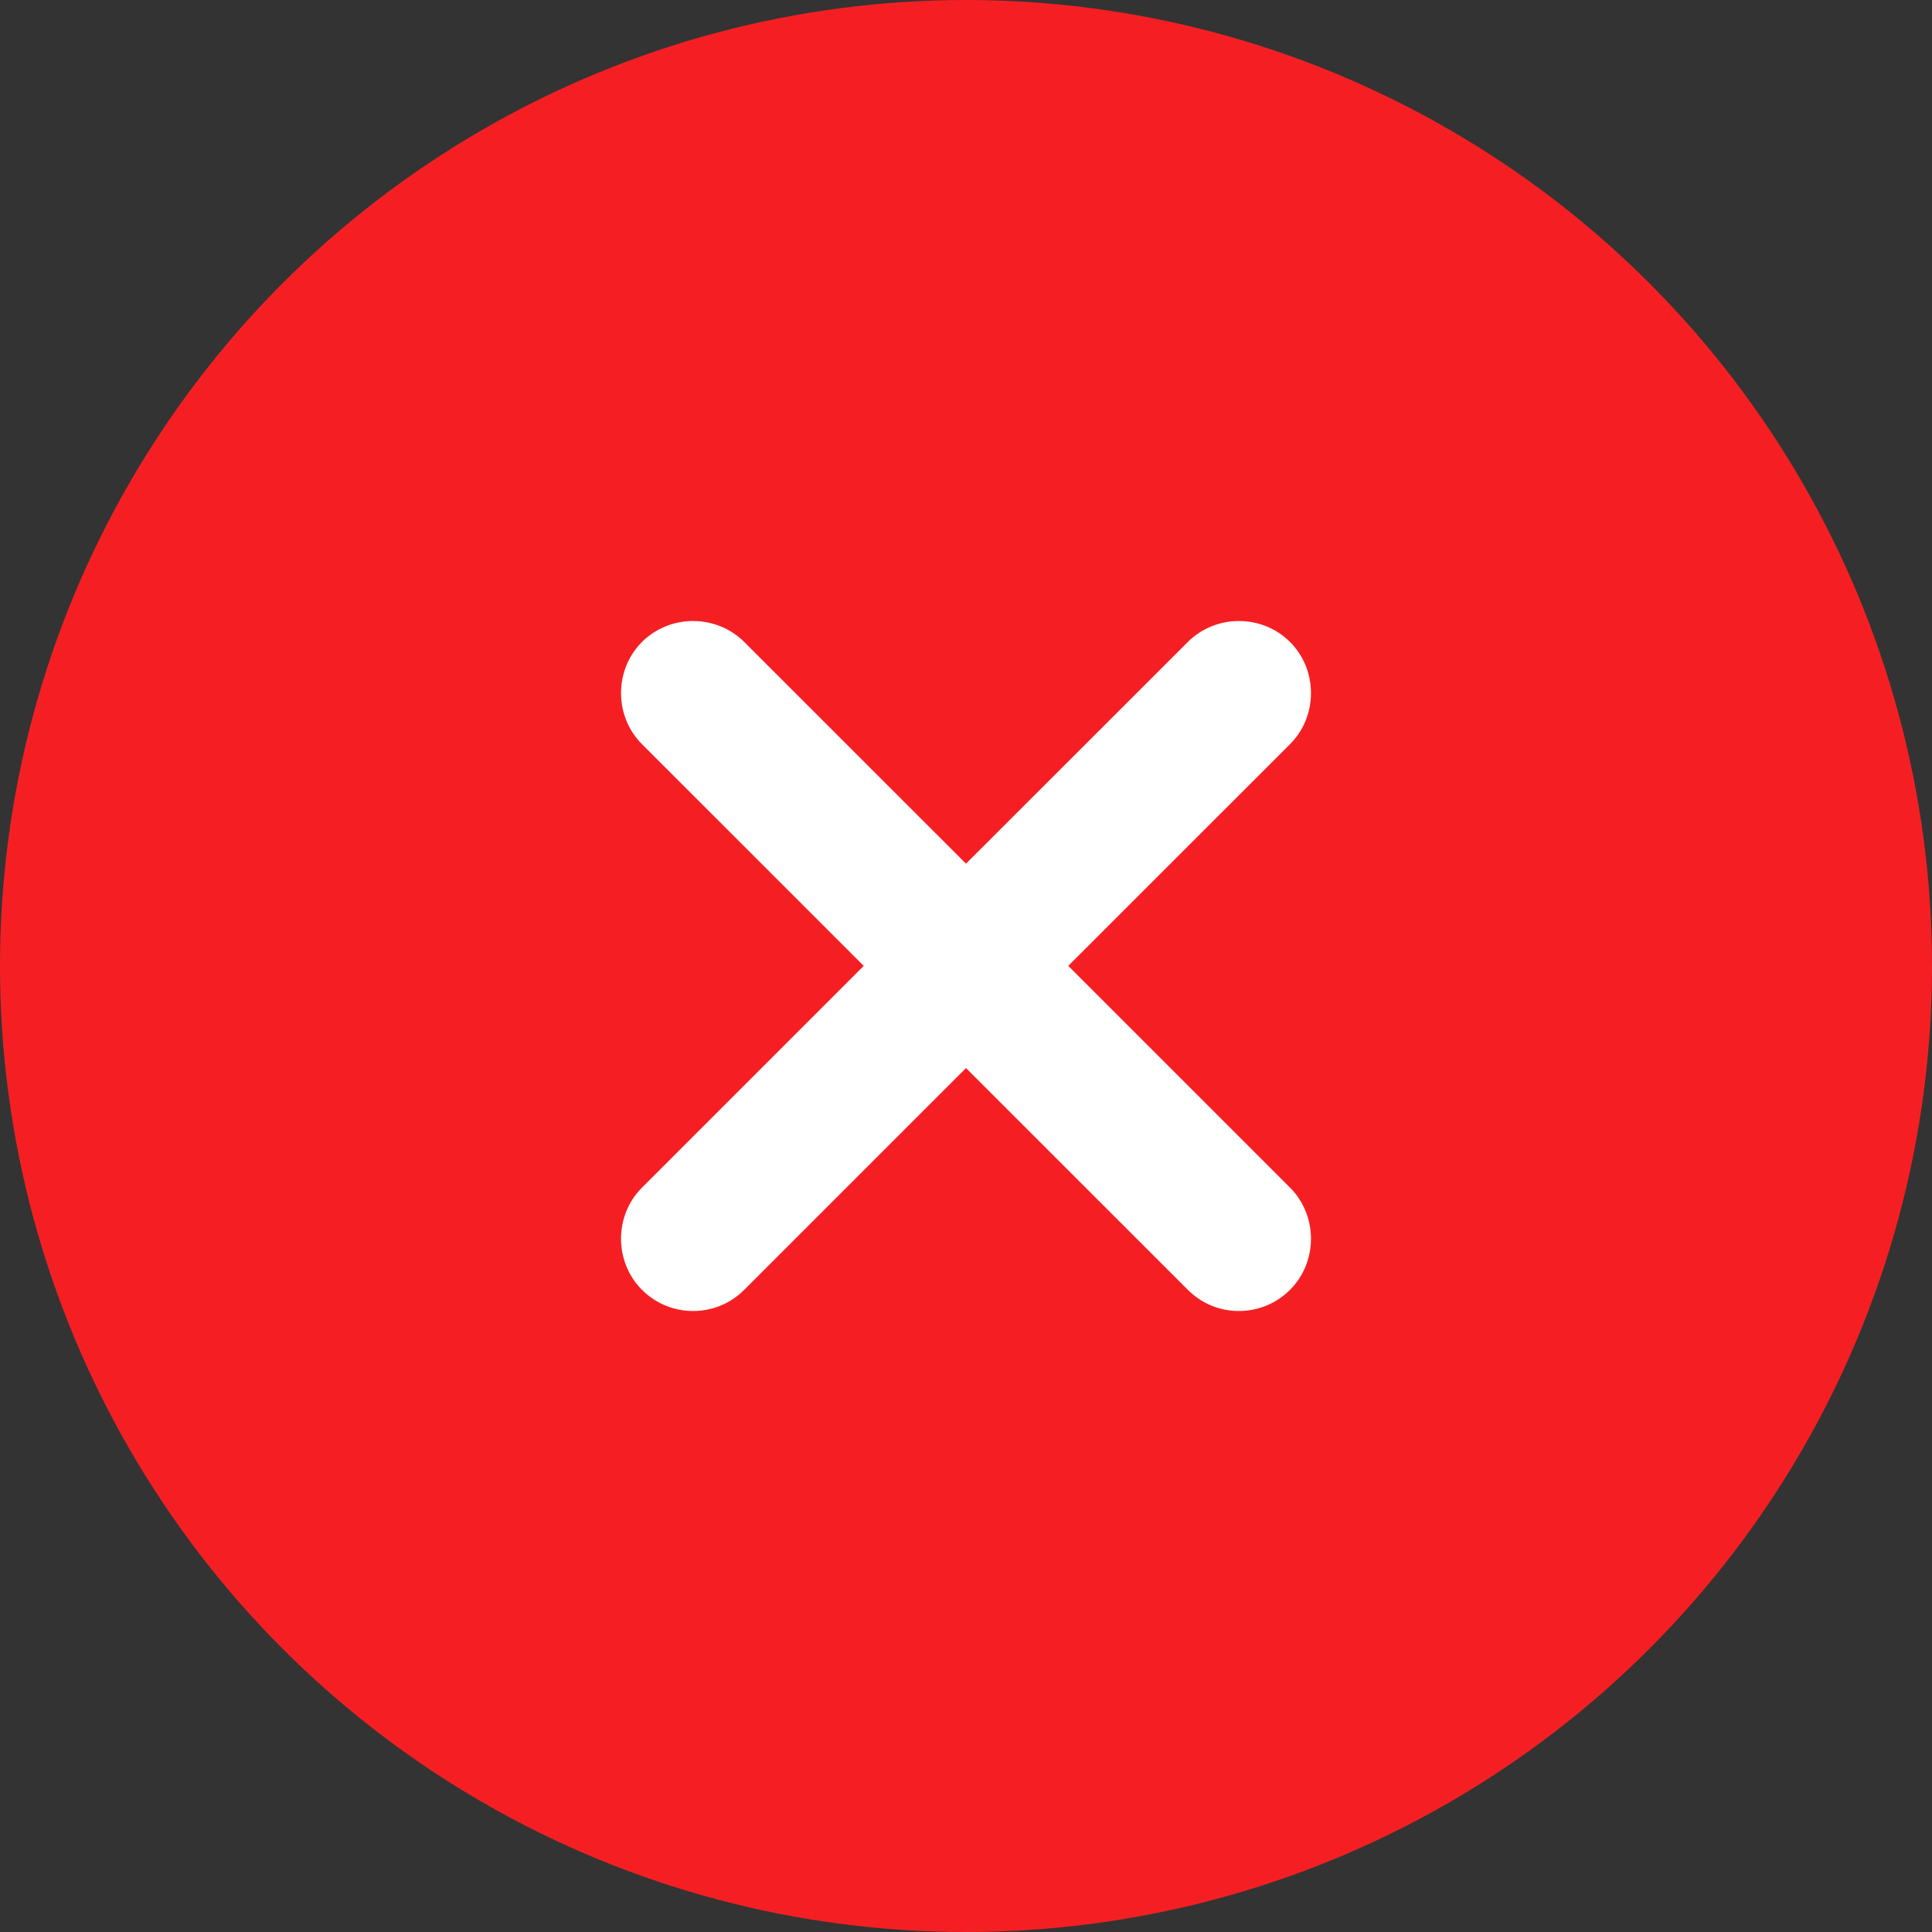
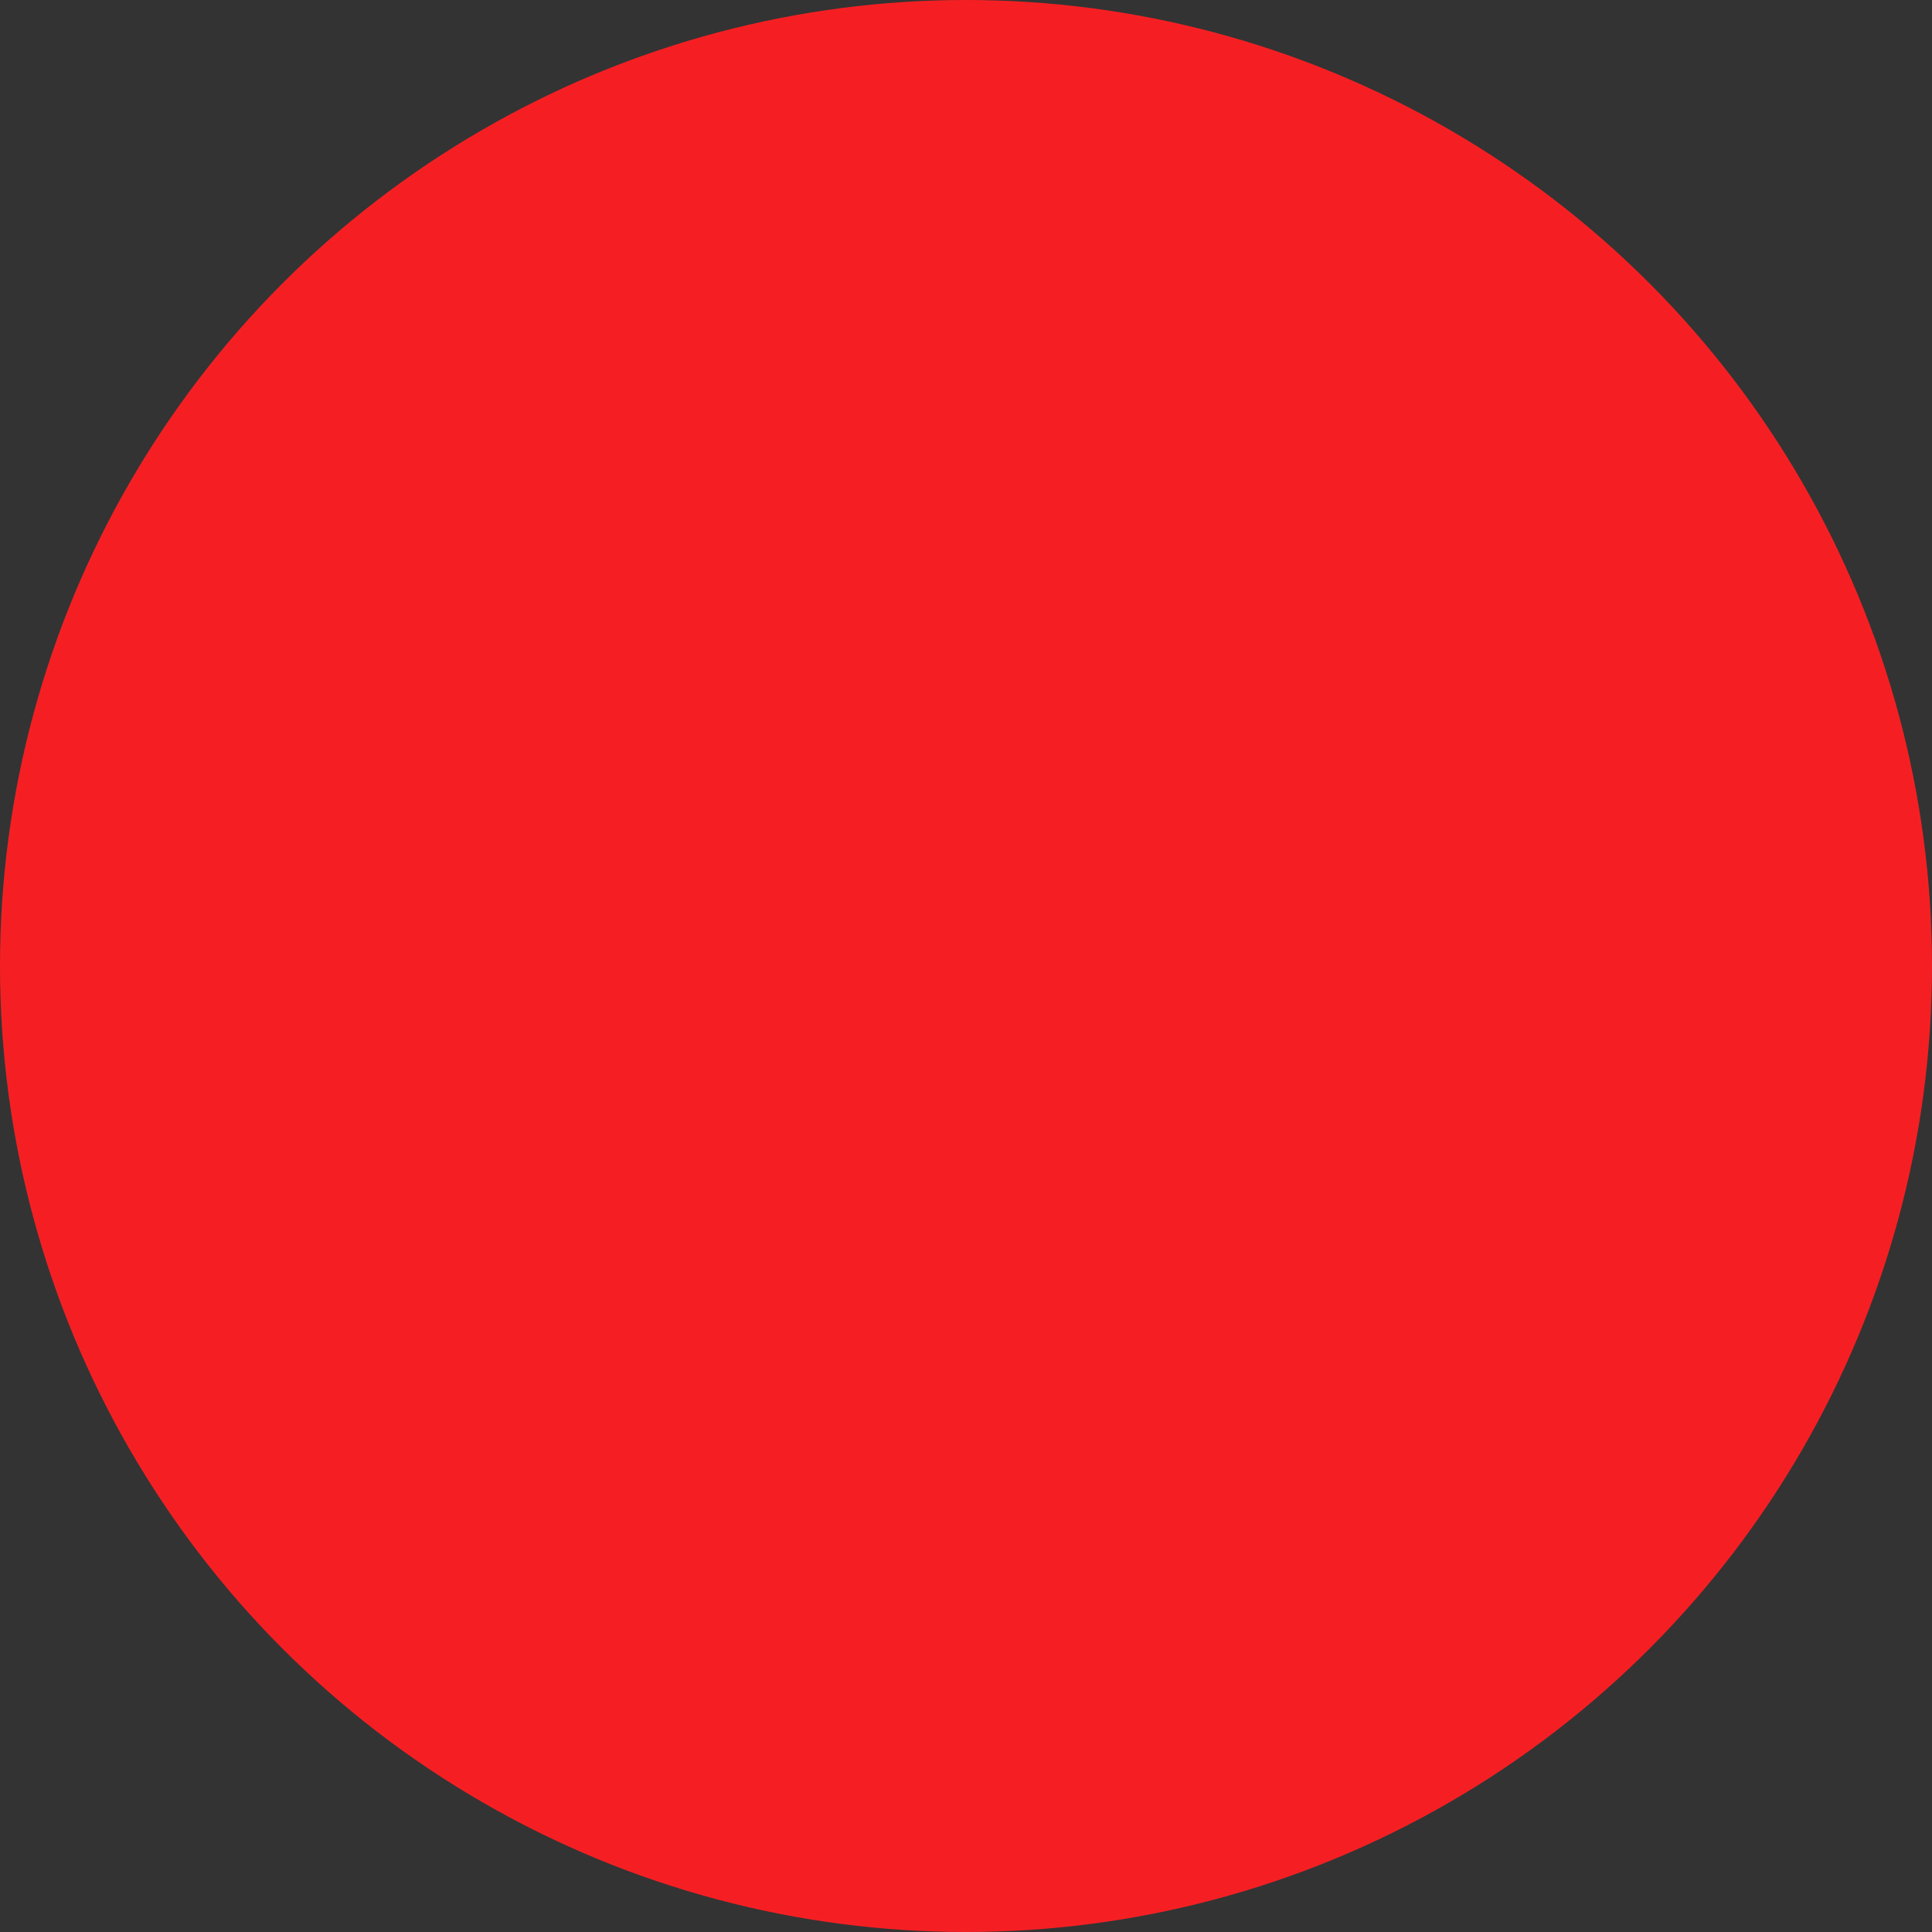
<svg xmlns="http://www.w3.org/2000/svg" width="28" height="28" viewBox="0 0 28 28" fill="none">
  <rect x="0" y="0" width="28" height="28" fill="#333333" stroke="none" />
  <circle cx="14" cy="14" r="14" fill="#F51F23" />
-   <path d="M15.482 13.998L18.696 10.785C19.101 10.38 19.101 9.709 18.696 9.304C18.291 8.899 17.62 8.899 17.215 9.304L14 12.517L10.786 9.304C10.38 8.899 9.709 8.899 9.304 9.304C8.899 9.709 8.899 10.38 9.304 10.785L12.518 13.998L9.304 17.212C8.899 17.617 8.899 18.288 9.304 18.693C9.514 18.902 9.779 19 10.045 19C10.31 19 10.576 18.902 10.786 18.693L14 15.479L17.215 18.693C17.424 18.902 17.69 19 17.955 19C18.221 19 18.486 18.902 18.696 18.693C19.101 18.288 19.101 17.617 18.696 17.212L15.482 13.998Z" fill="white" />
</svg>